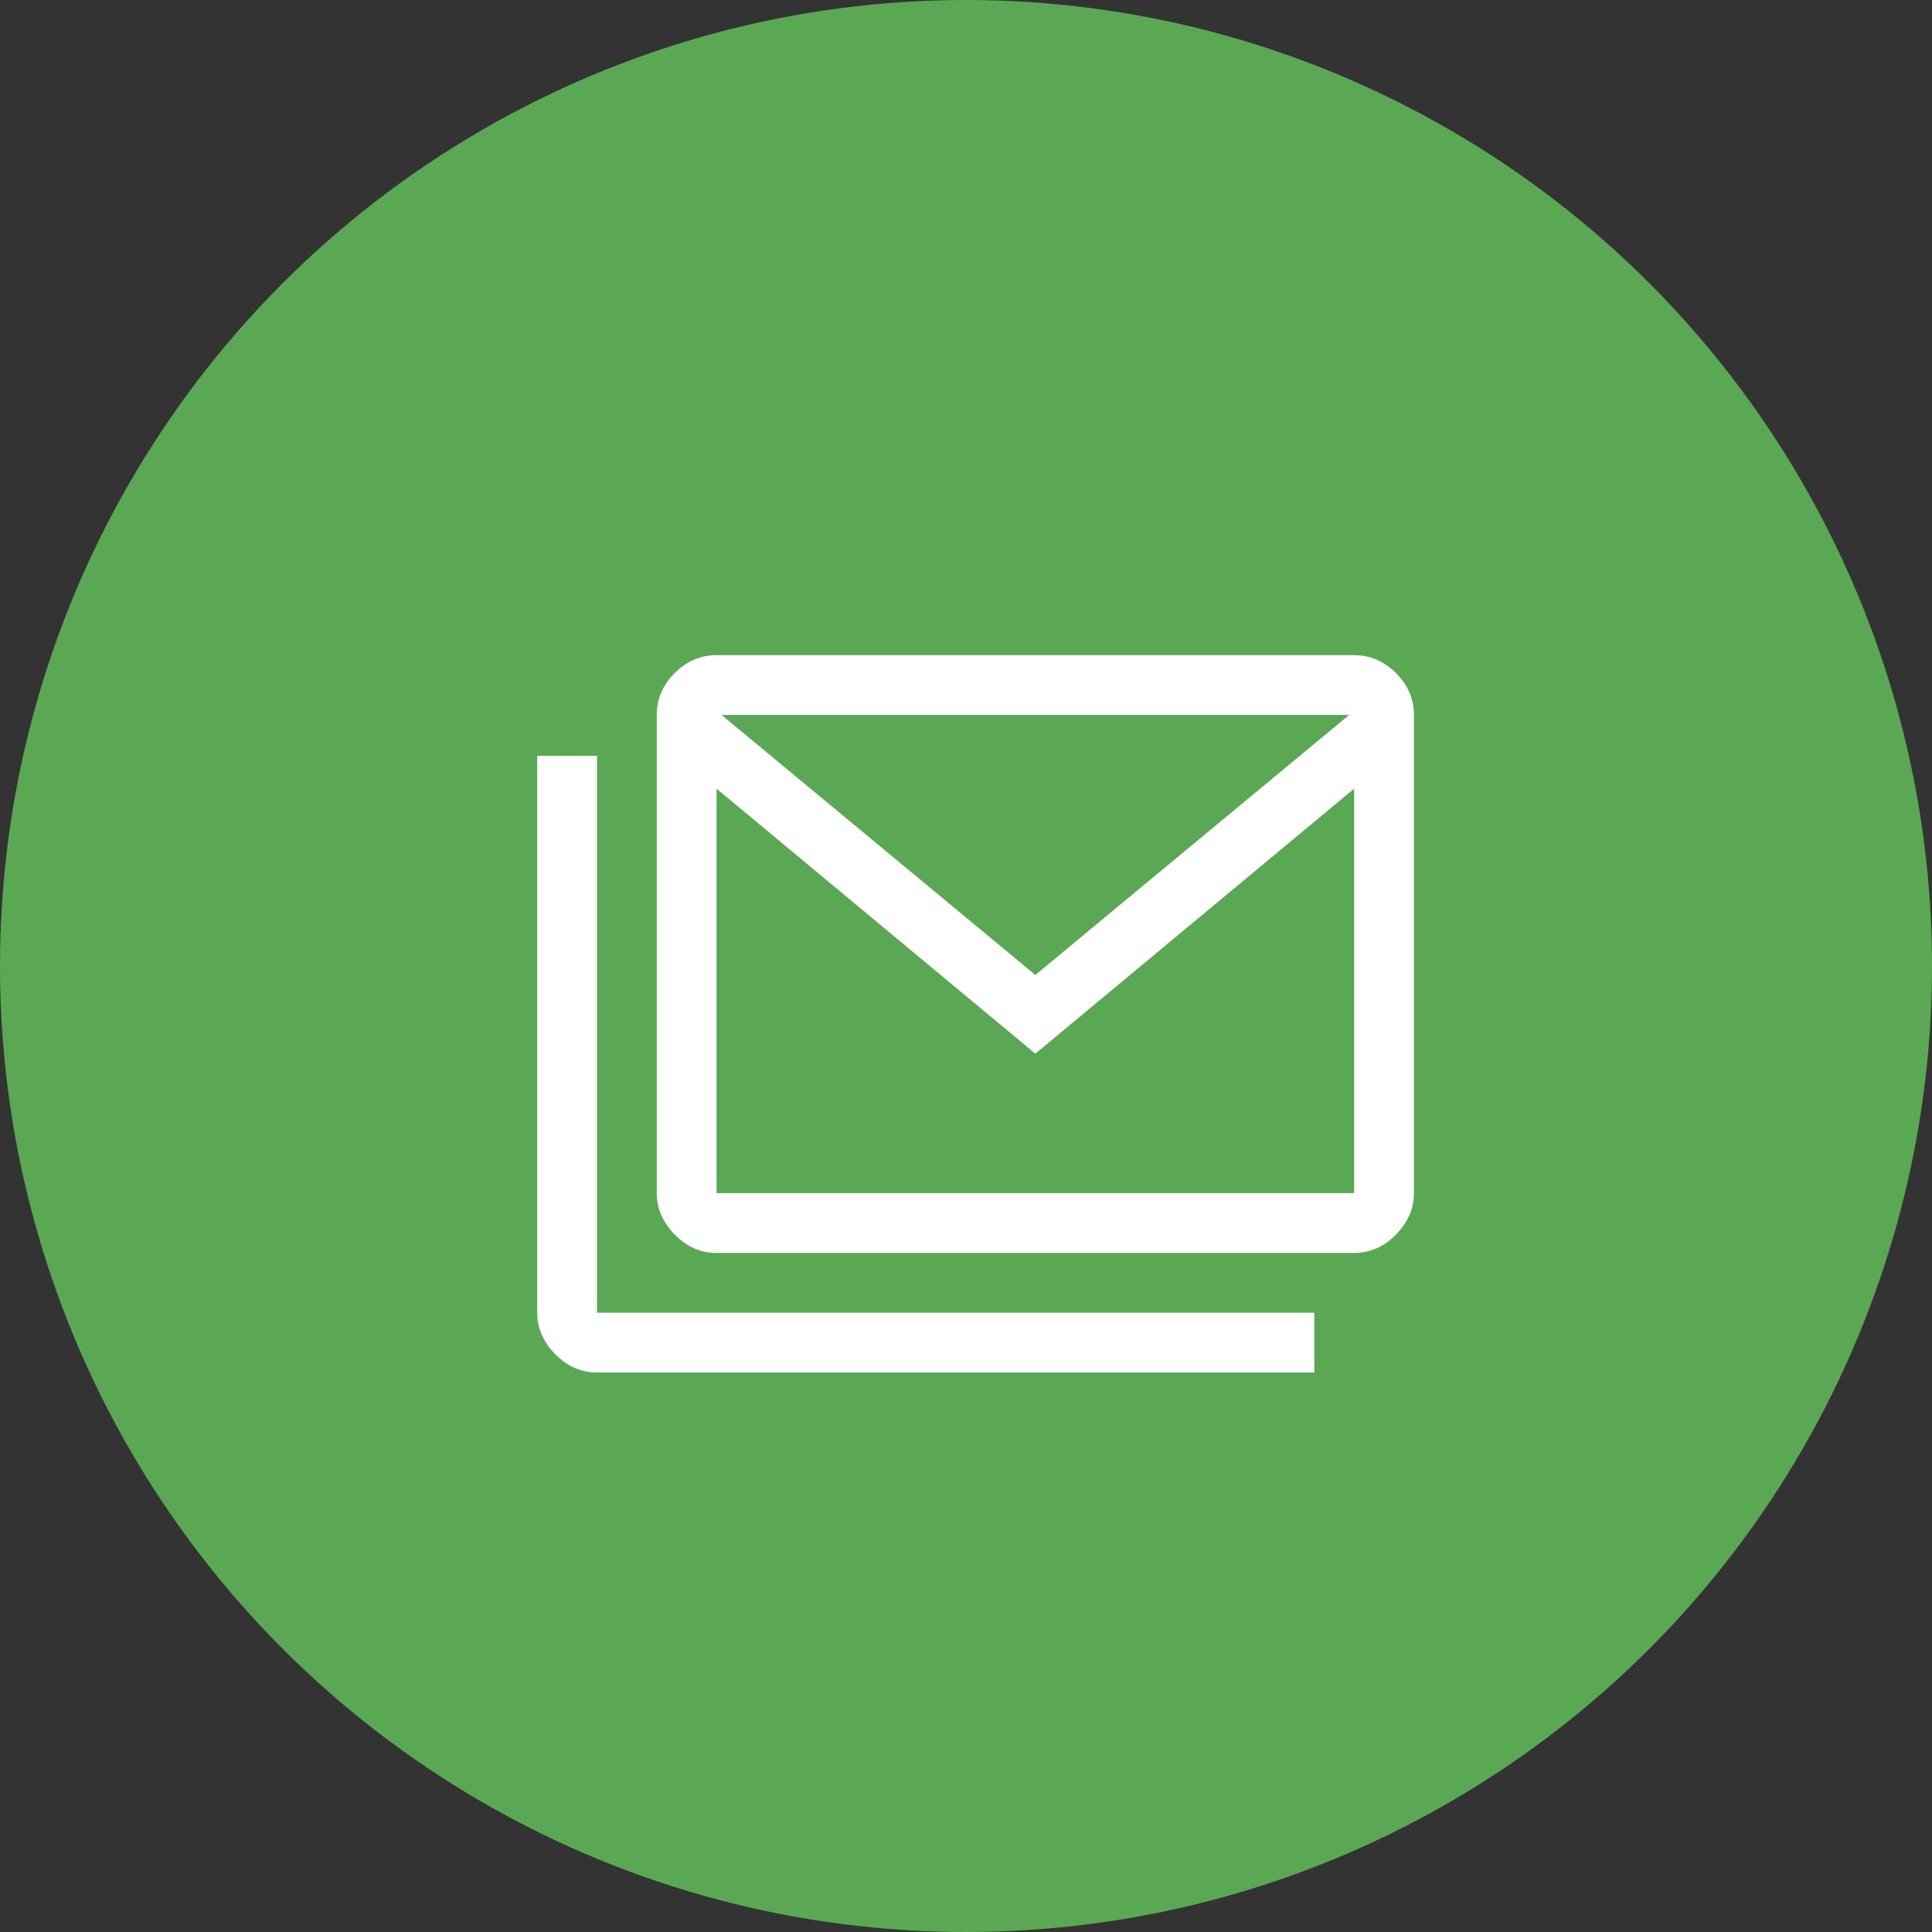
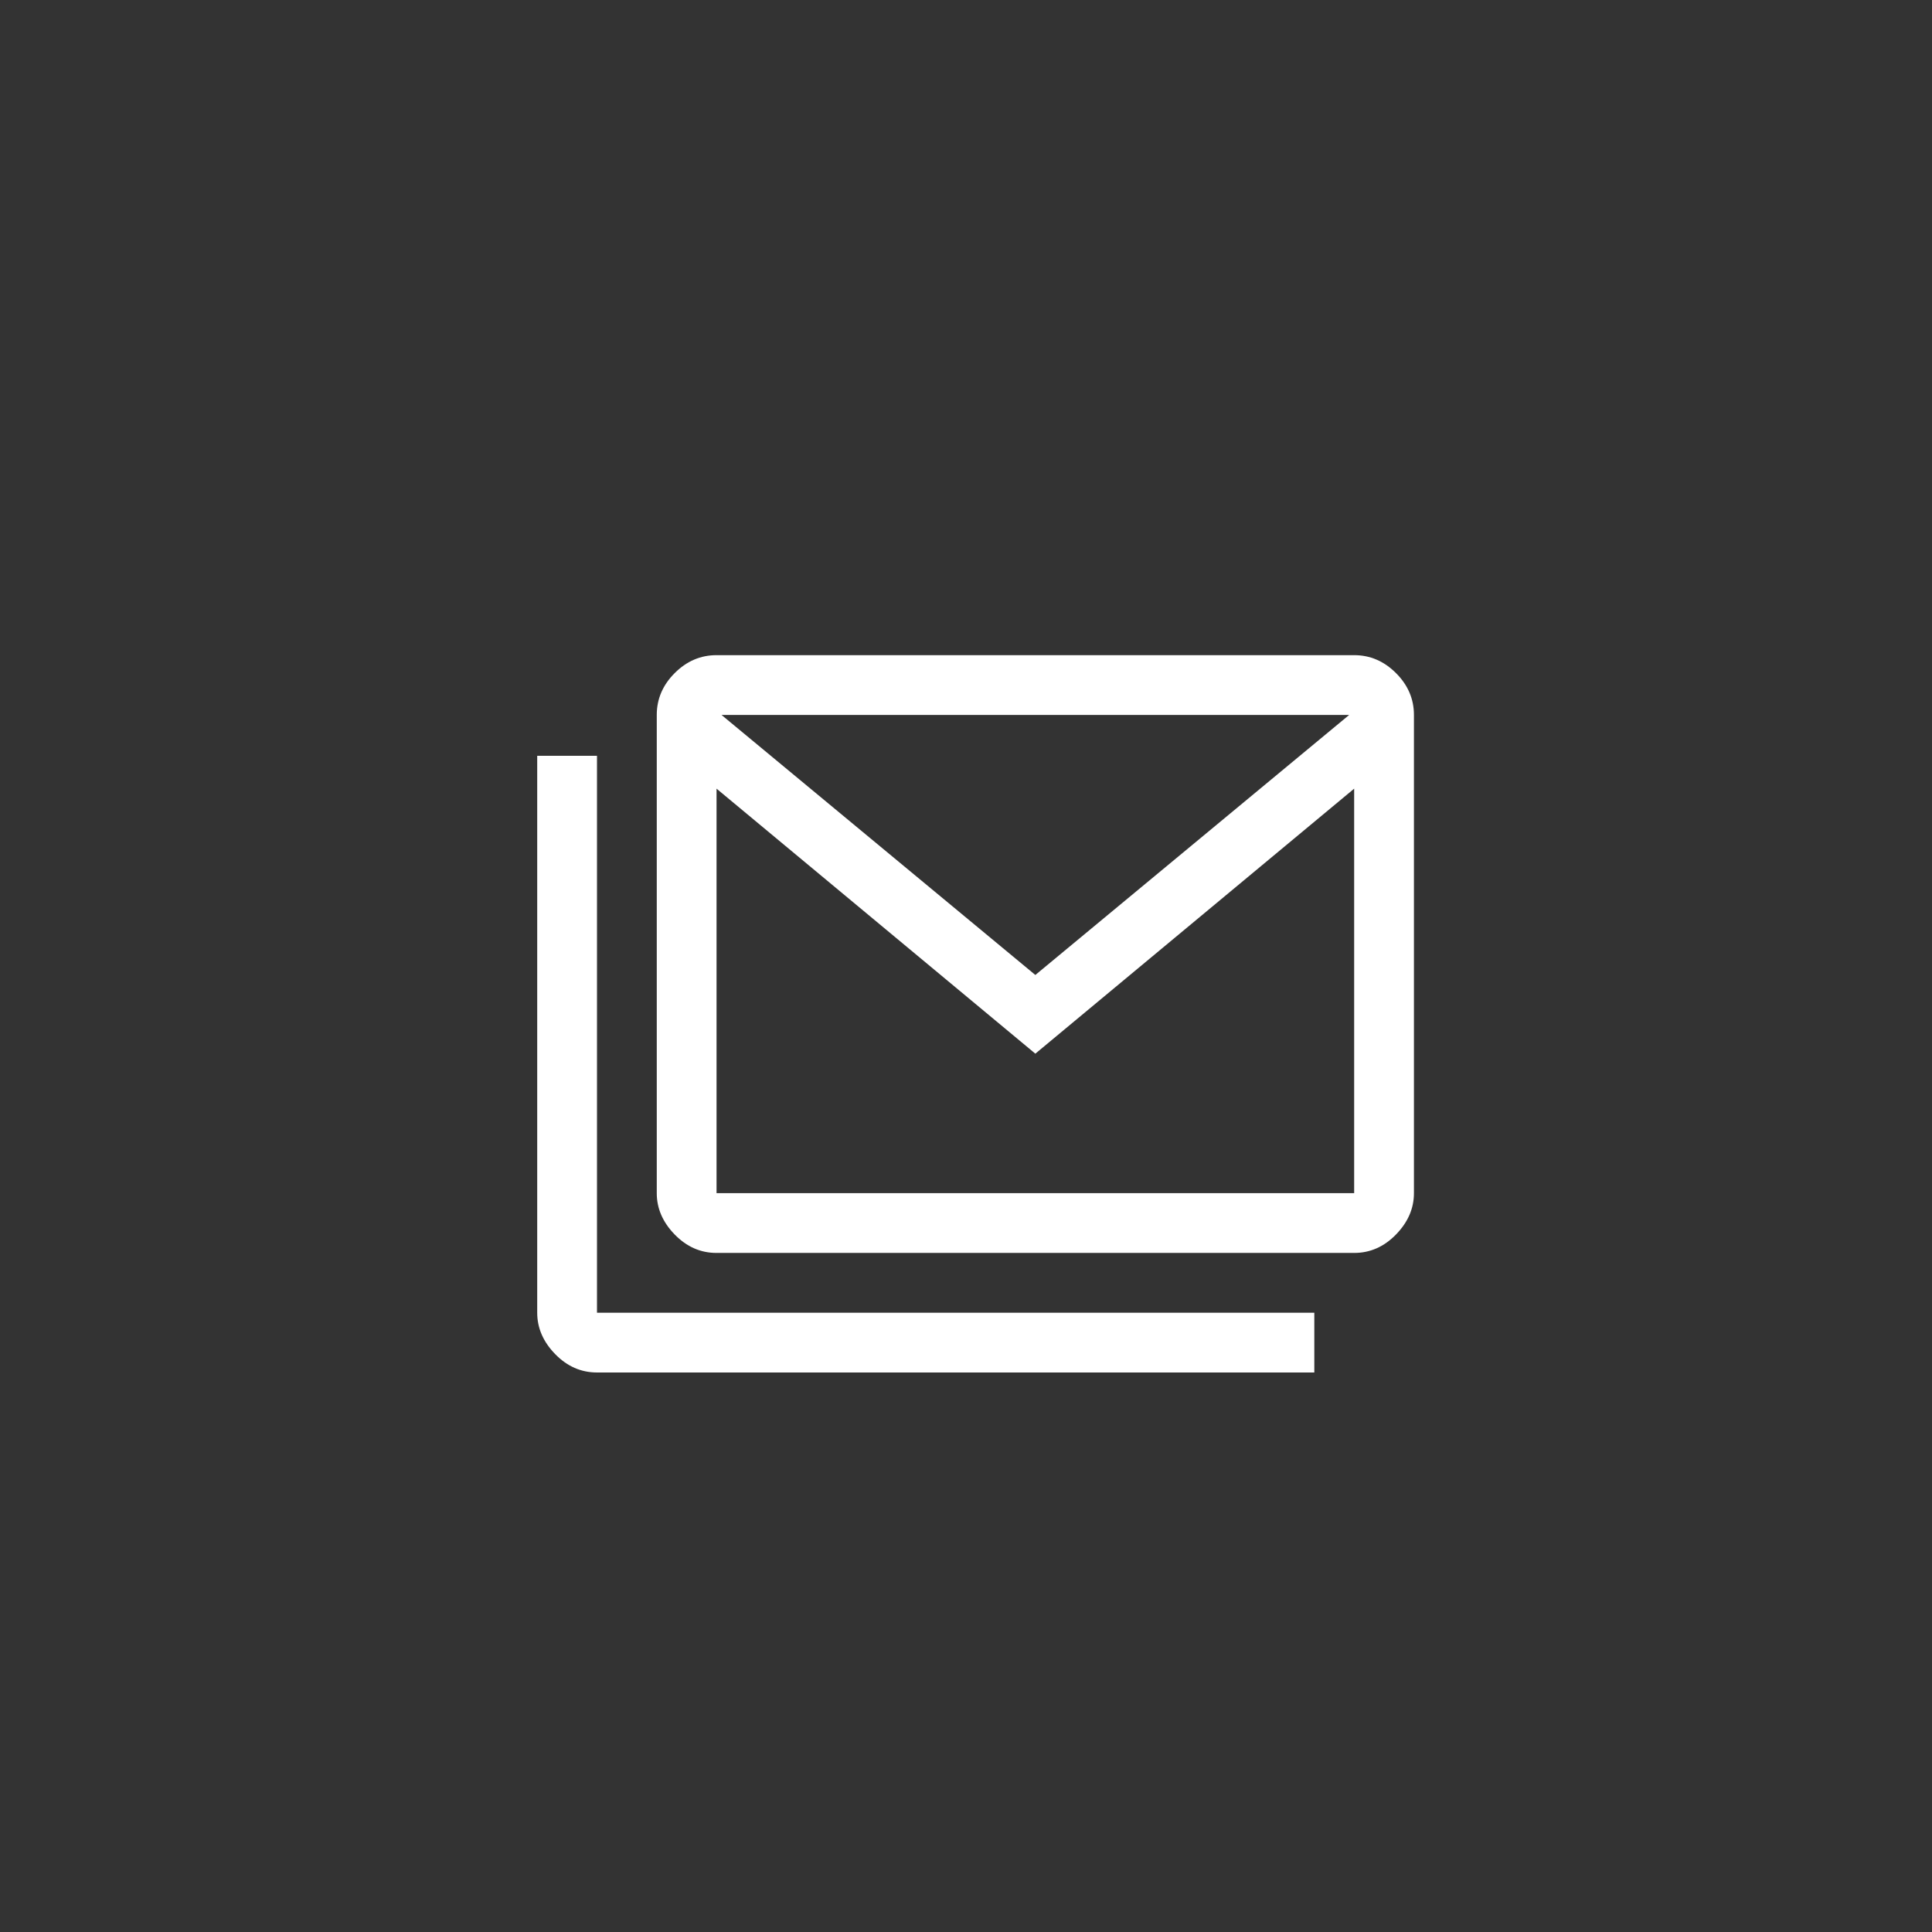
<svg xmlns="http://www.w3.org/2000/svg" width="101" height="101" viewBox="0 0 101 101" fill="none">
  <rect x="0" y="0" width="101" height="101" fill="#333333" stroke="none" />
-   <circle cx="50.5" cy="50.5" r="50.5" fill="#5BA854" />
  <mask id="mask0_2733_833" style="mask-type:alpha" maskUnits="userSpaceOnUse" x="26" y="28" width="50" height="50">
    <rect x="26" y="28" width="50" height="50" fill="#D9D9D9" />
  </mask>
  <g mask="url(#mask0_2733_833)">
-     <path d="M37.459 65.5C36.625 65.5 35.896 65.179 35.271 64.537C34.646 63.894 34.334 63.174 34.334 62.375V37.375C34.334 36.542 34.646 35.812 35.271 35.188C35.896 34.562 36.625 34.25 37.459 34.25H70.792C71.625 34.25 72.354 34.562 72.979 35.188C73.604 35.812 73.917 36.542 73.917 37.375V62.375C73.917 63.174 73.604 63.894 72.979 64.537C72.354 65.179 71.625 65.5 70.792 65.5H37.459ZM54.125 55.083L37.459 41.229V62.375H70.792V41.229L54.125 55.083ZM54.125 50.969L70.531 37.375H37.719L54.125 50.969ZM31.209 71.75C30.375 71.75 29.646 71.429 29.021 70.787C28.396 70.144 28.084 69.424 28.084 68.625V39.51H31.209V68.625H68.709V71.75H31.209Z" fill="white" />
+     <path d="M37.459 65.5C36.625 65.5 35.896 65.179 35.271 64.537C34.646 63.894 34.334 63.174 34.334 62.375V37.375C34.334 36.542 34.646 35.812 35.271 35.188C35.896 34.562 36.625 34.25 37.459 34.25H70.792C71.625 34.25 72.354 34.562 72.979 35.188C73.604 35.812 73.917 36.542 73.917 37.375V62.375C73.917 63.174 73.604 63.894 72.979 64.537C72.354 65.179 71.625 65.5 70.792 65.5H37.459ZM54.125 55.083L37.459 41.229V62.375H70.792V41.229L54.125 55.083ZM54.125 50.969L70.531 37.375H37.719L54.125 50.969M31.209 71.75C30.375 71.75 29.646 71.429 29.021 70.787C28.396 70.144 28.084 69.424 28.084 68.625V39.51H31.209V68.625H68.709V71.75H31.209Z" fill="white" />
  </g>
</svg>